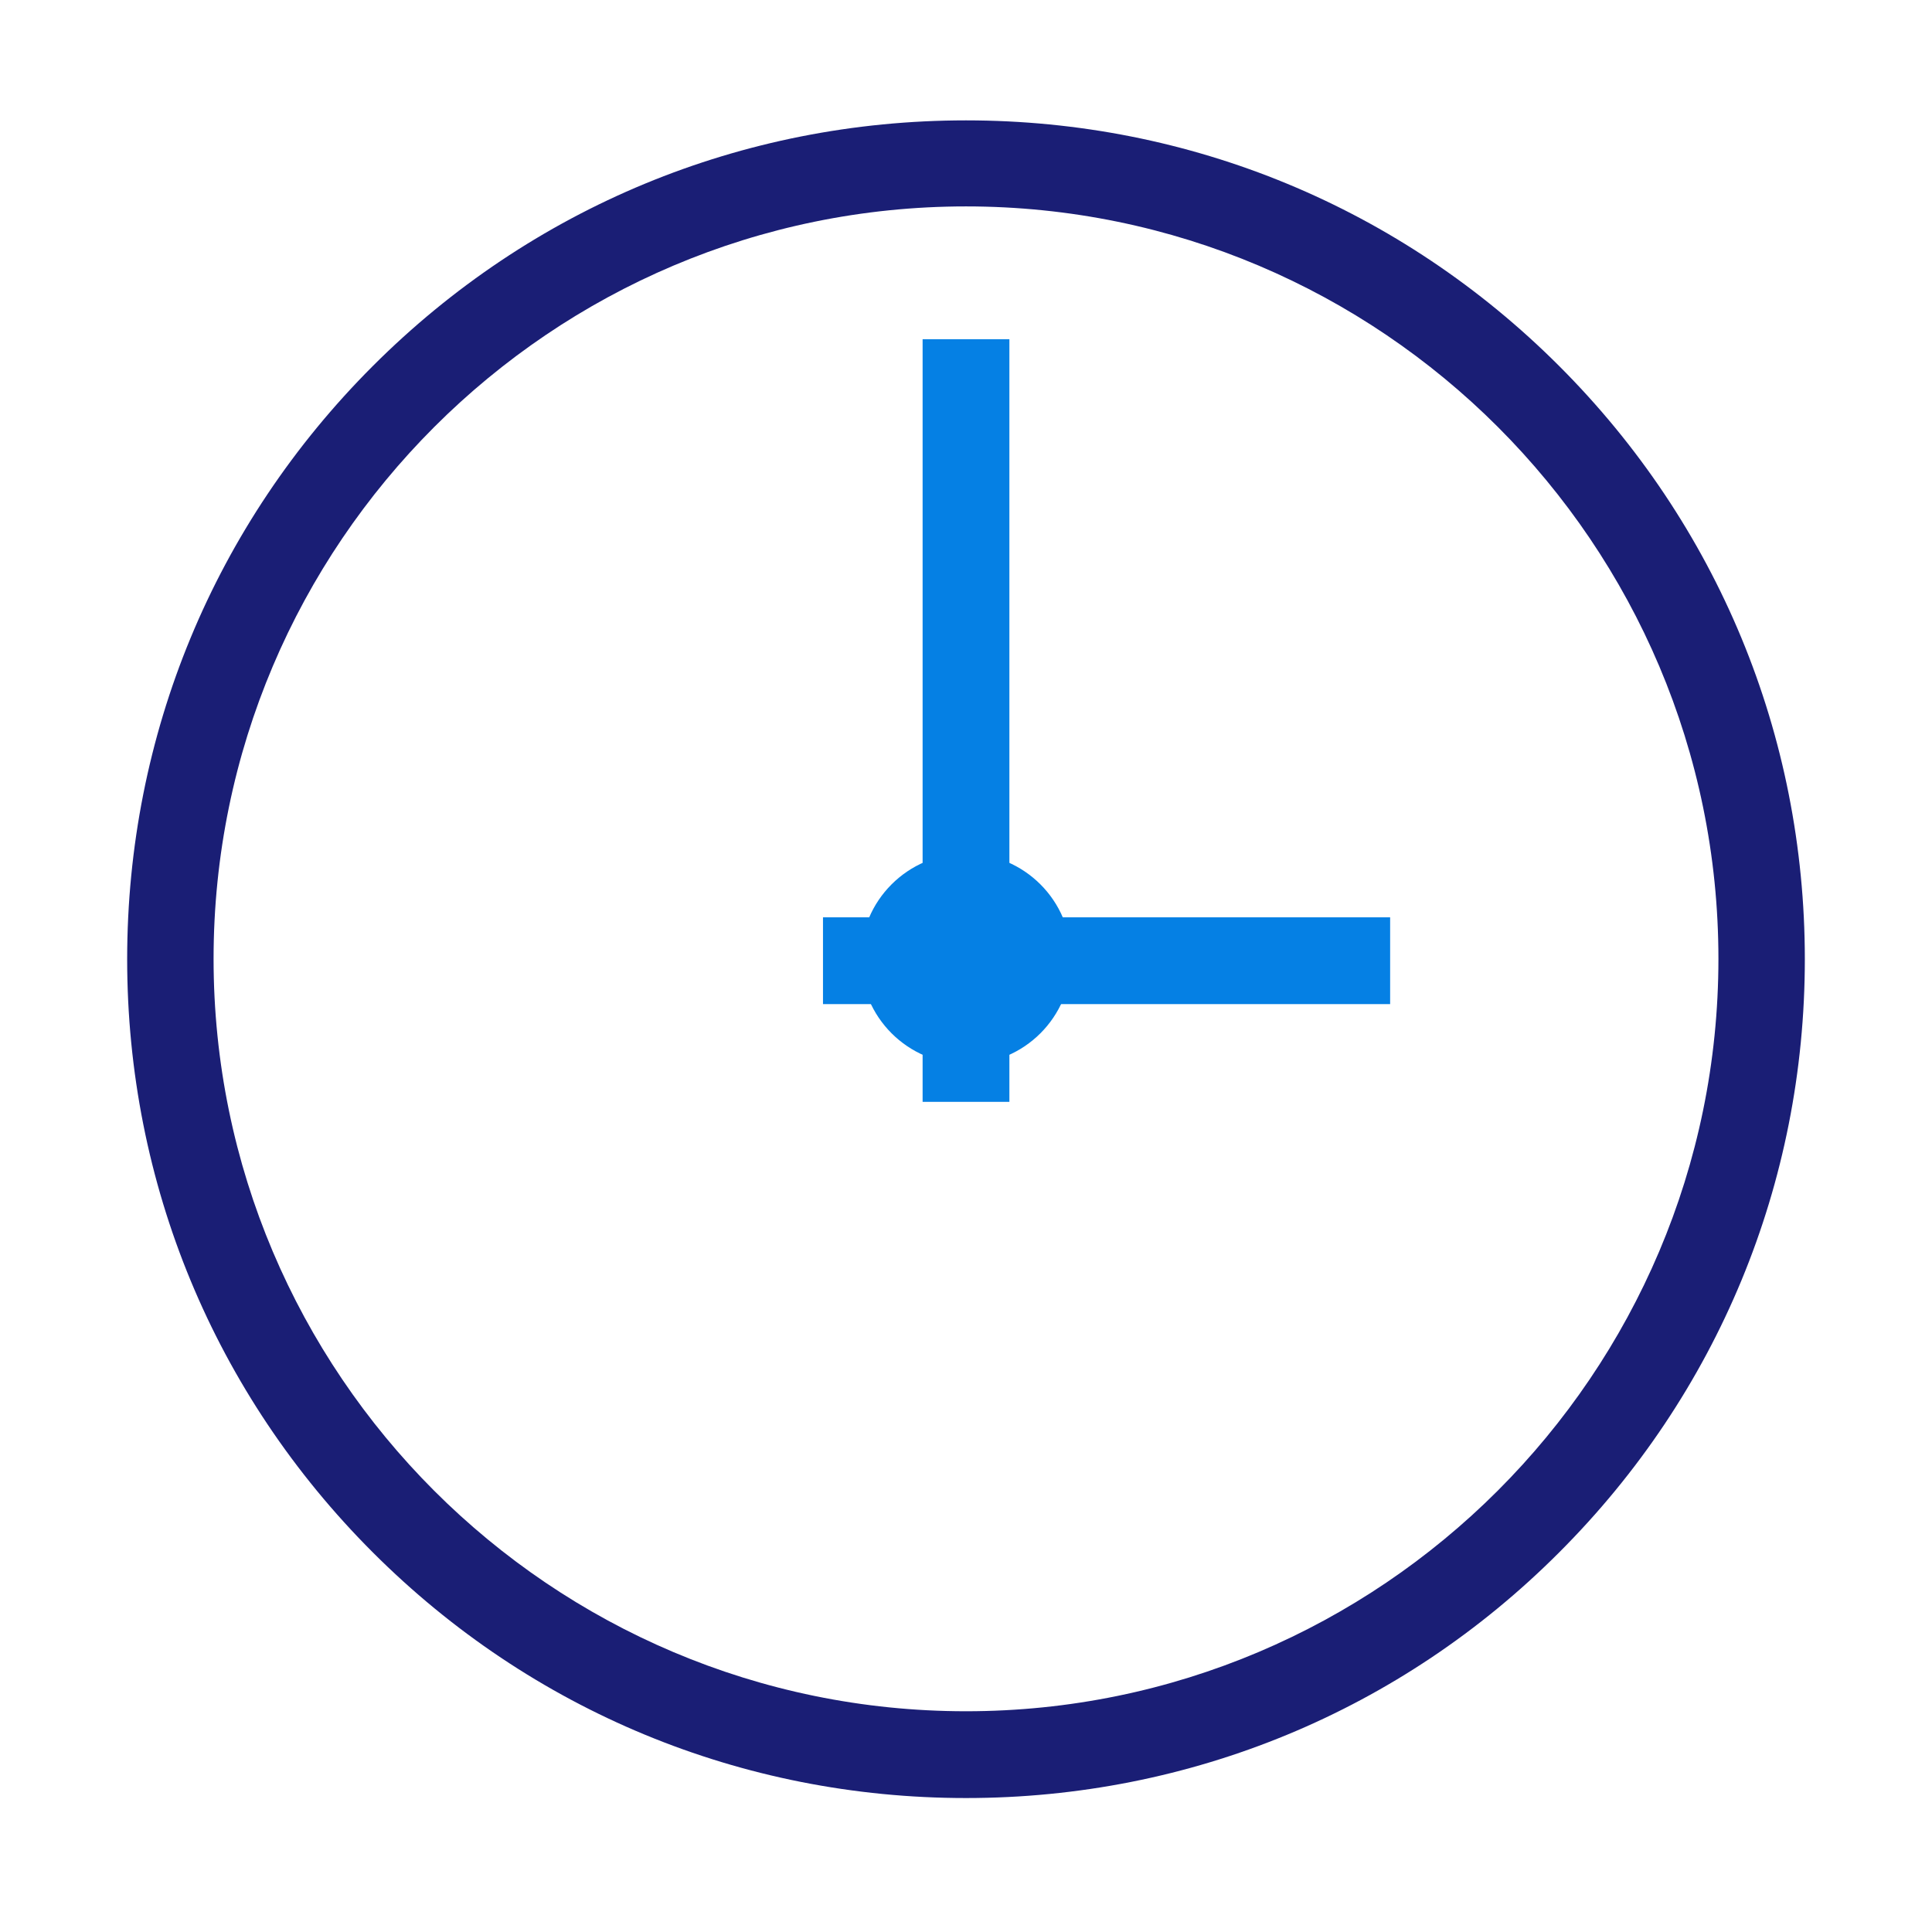
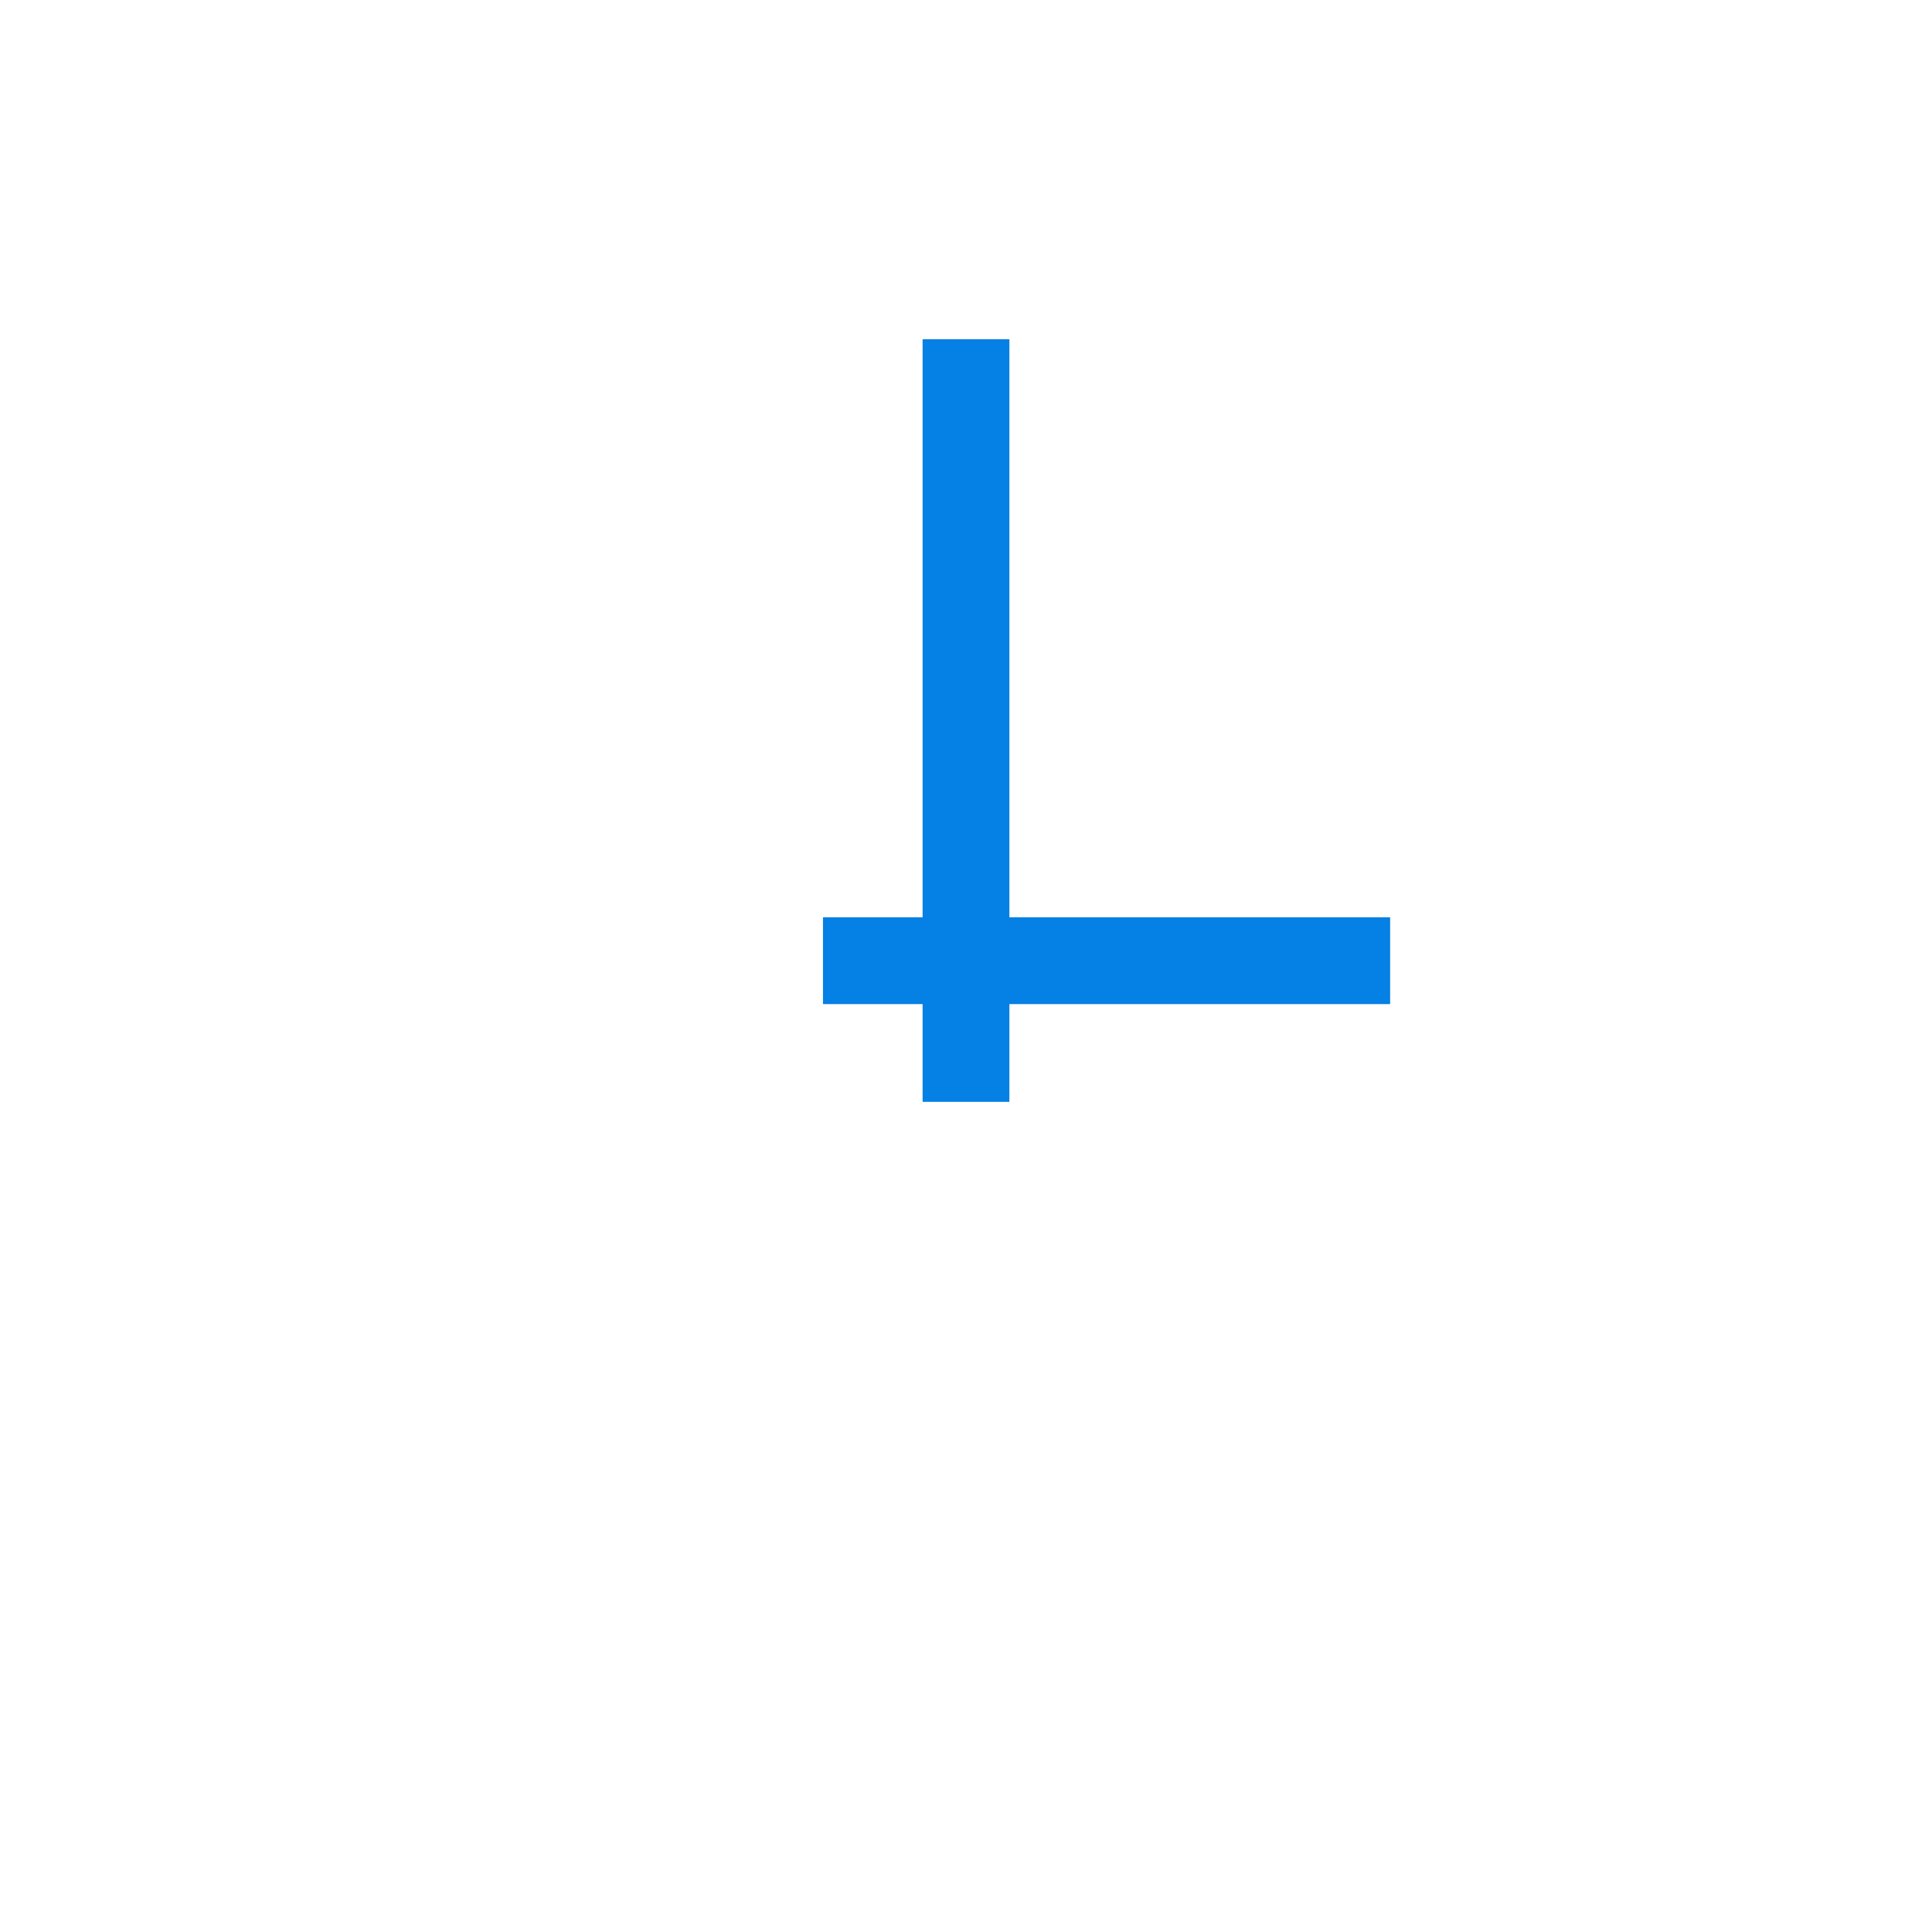
<svg xmlns="http://www.w3.org/2000/svg" version="1.1" id="Layer_1" x="0px" y="0px" viewBox="0 0 512 512" style="enable-background:new 0 0 512 512;" xml:space="preserve">
  <style type="text/css">
	.st0{fill:#1A1E75;}
	.st1{fill:#0580E4;}
</style>
  <g>
-     <path class="st0" d="M256,476.5c-59.4,0-115.2-23.1-157.2-65.1s-65.1-97.8-65.1-157.2S56.8,139,98.8,97S196.6,31.9,256,31.9   S371.2,55,413.2,97s65.1,97.8,65.1,157.2s-23.1,115.2-65.1,157.2C371.3,453.4,315.4,476.5,256,476.5z M256,54.7   c-109.9,0-199.4,89.4-199.4,199.4S146,453.5,256,453.5c109.9,0,199.4-89.4,199.4-199.4S366,54.7,256,54.7z" />
-     <circle class="st1" cx="256" cy="254.1" r="27.9" />
    <rect x="244.5" y="89.9" class="st1" width="23" height="202.1" />
    <rect x="218.1" y="243.1" class="st1" width="150.3" height="23" />
  </g>
</svg>